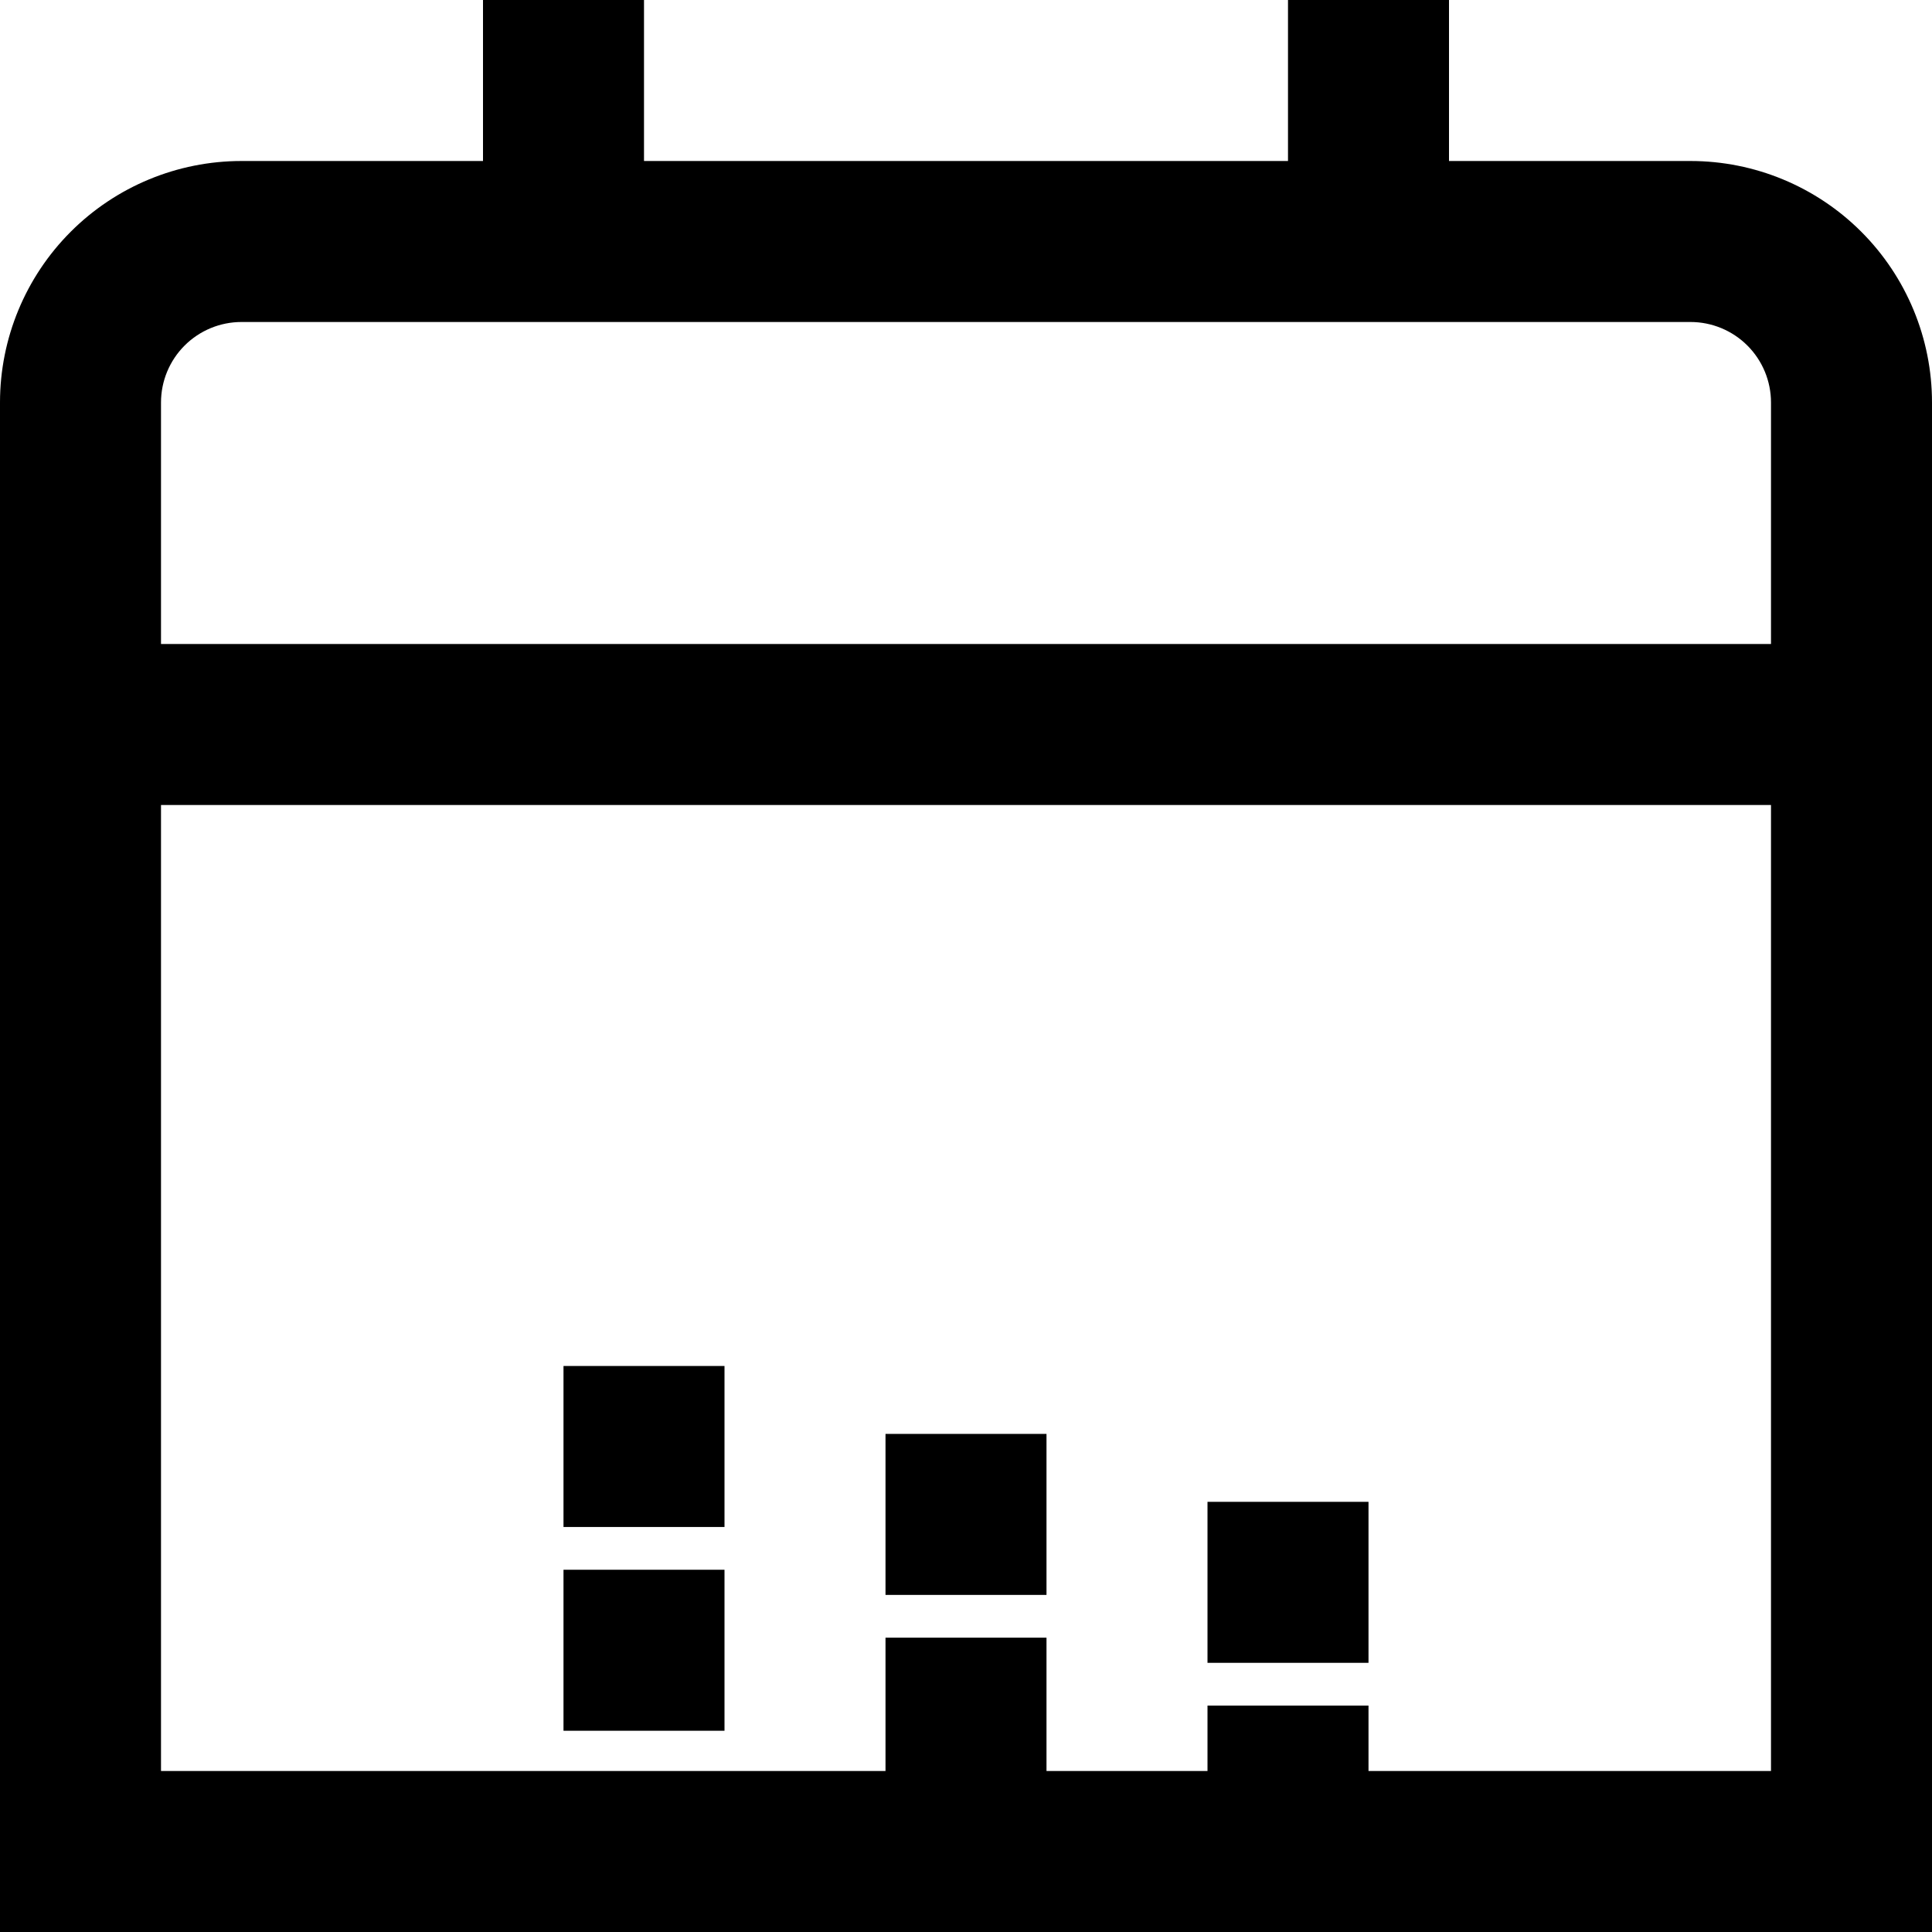
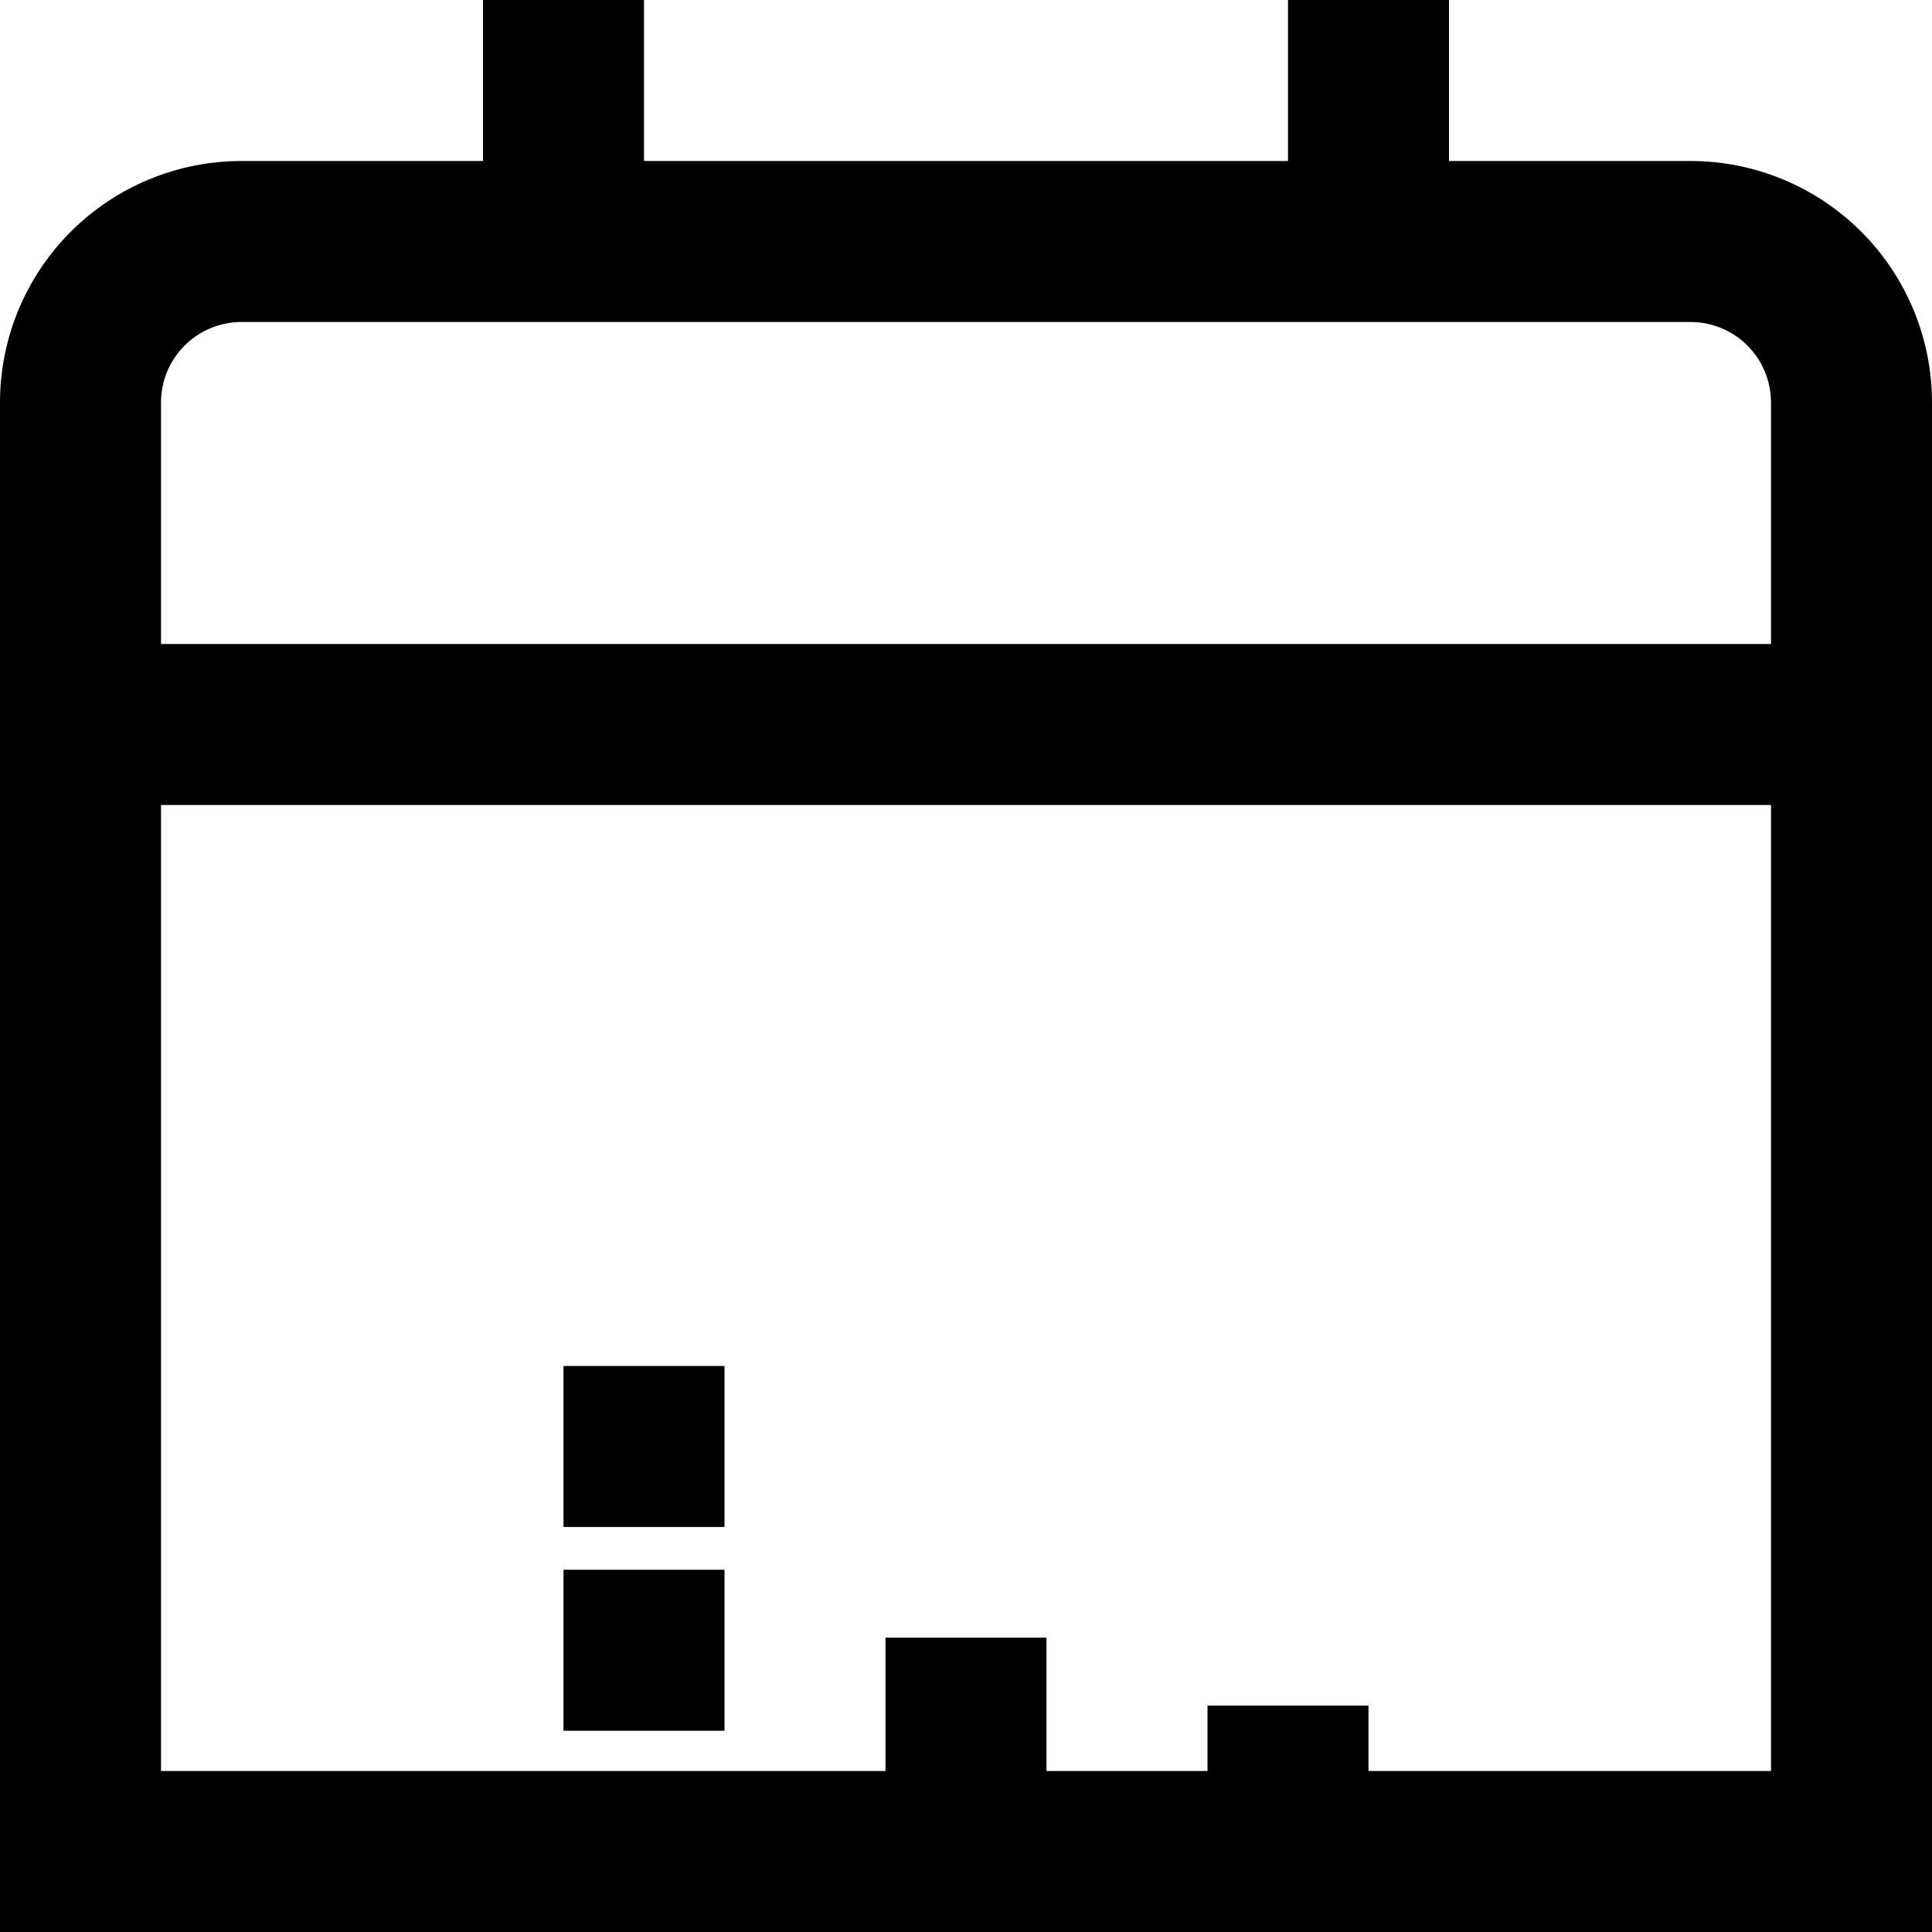
<svg xmlns="http://www.w3.org/2000/svg" width="512" height="512" viewBox="0 0 512 512" fill="none">
  <path d="M448 42.667H384V0H341.333V42.667H170.667V0H128V42.667H64C47.026 42.667 30.747 49.41 18.745 61.412C6.743 73.414 0 89.693 0 106.667L0 512H512V106.667C512 89.693 505.257 73.414 493.255 61.412C481.253 49.41 464.974 42.667 448 42.667ZM42.667 106.667C42.667 101.009 44.914 95.582 48.915 91.582C52.916 87.581 58.342 85.333 64 85.333H448C453.658 85.333 459.084 87.581 463.085 91.582C467.086 95.582 469.333 101.009 469.333 106.667V170.667H42.667V106.667ZM42.667 469.333V213.333H469.333V469.333H42.667Z" fill="black" />
  <path d="M362.667 452H320V494.667H362.667V452Z" fill="black" />
  <path d="M277.333 434H234.667V476.667H277.333V434Z" fill="black" />
  <path d="M192 416H149.333V458.667H192V416Z" fill="black" />
-   <path d="M362.667 398H320V440.667H362.667V398Z" fill="black" />
-   <path d="M277.333 380H234.667V422.667H277.333V380Z" fill="black" />
  <path d="M192 362H149.333V404.667H192V362Z" fill="black" />
</svg>